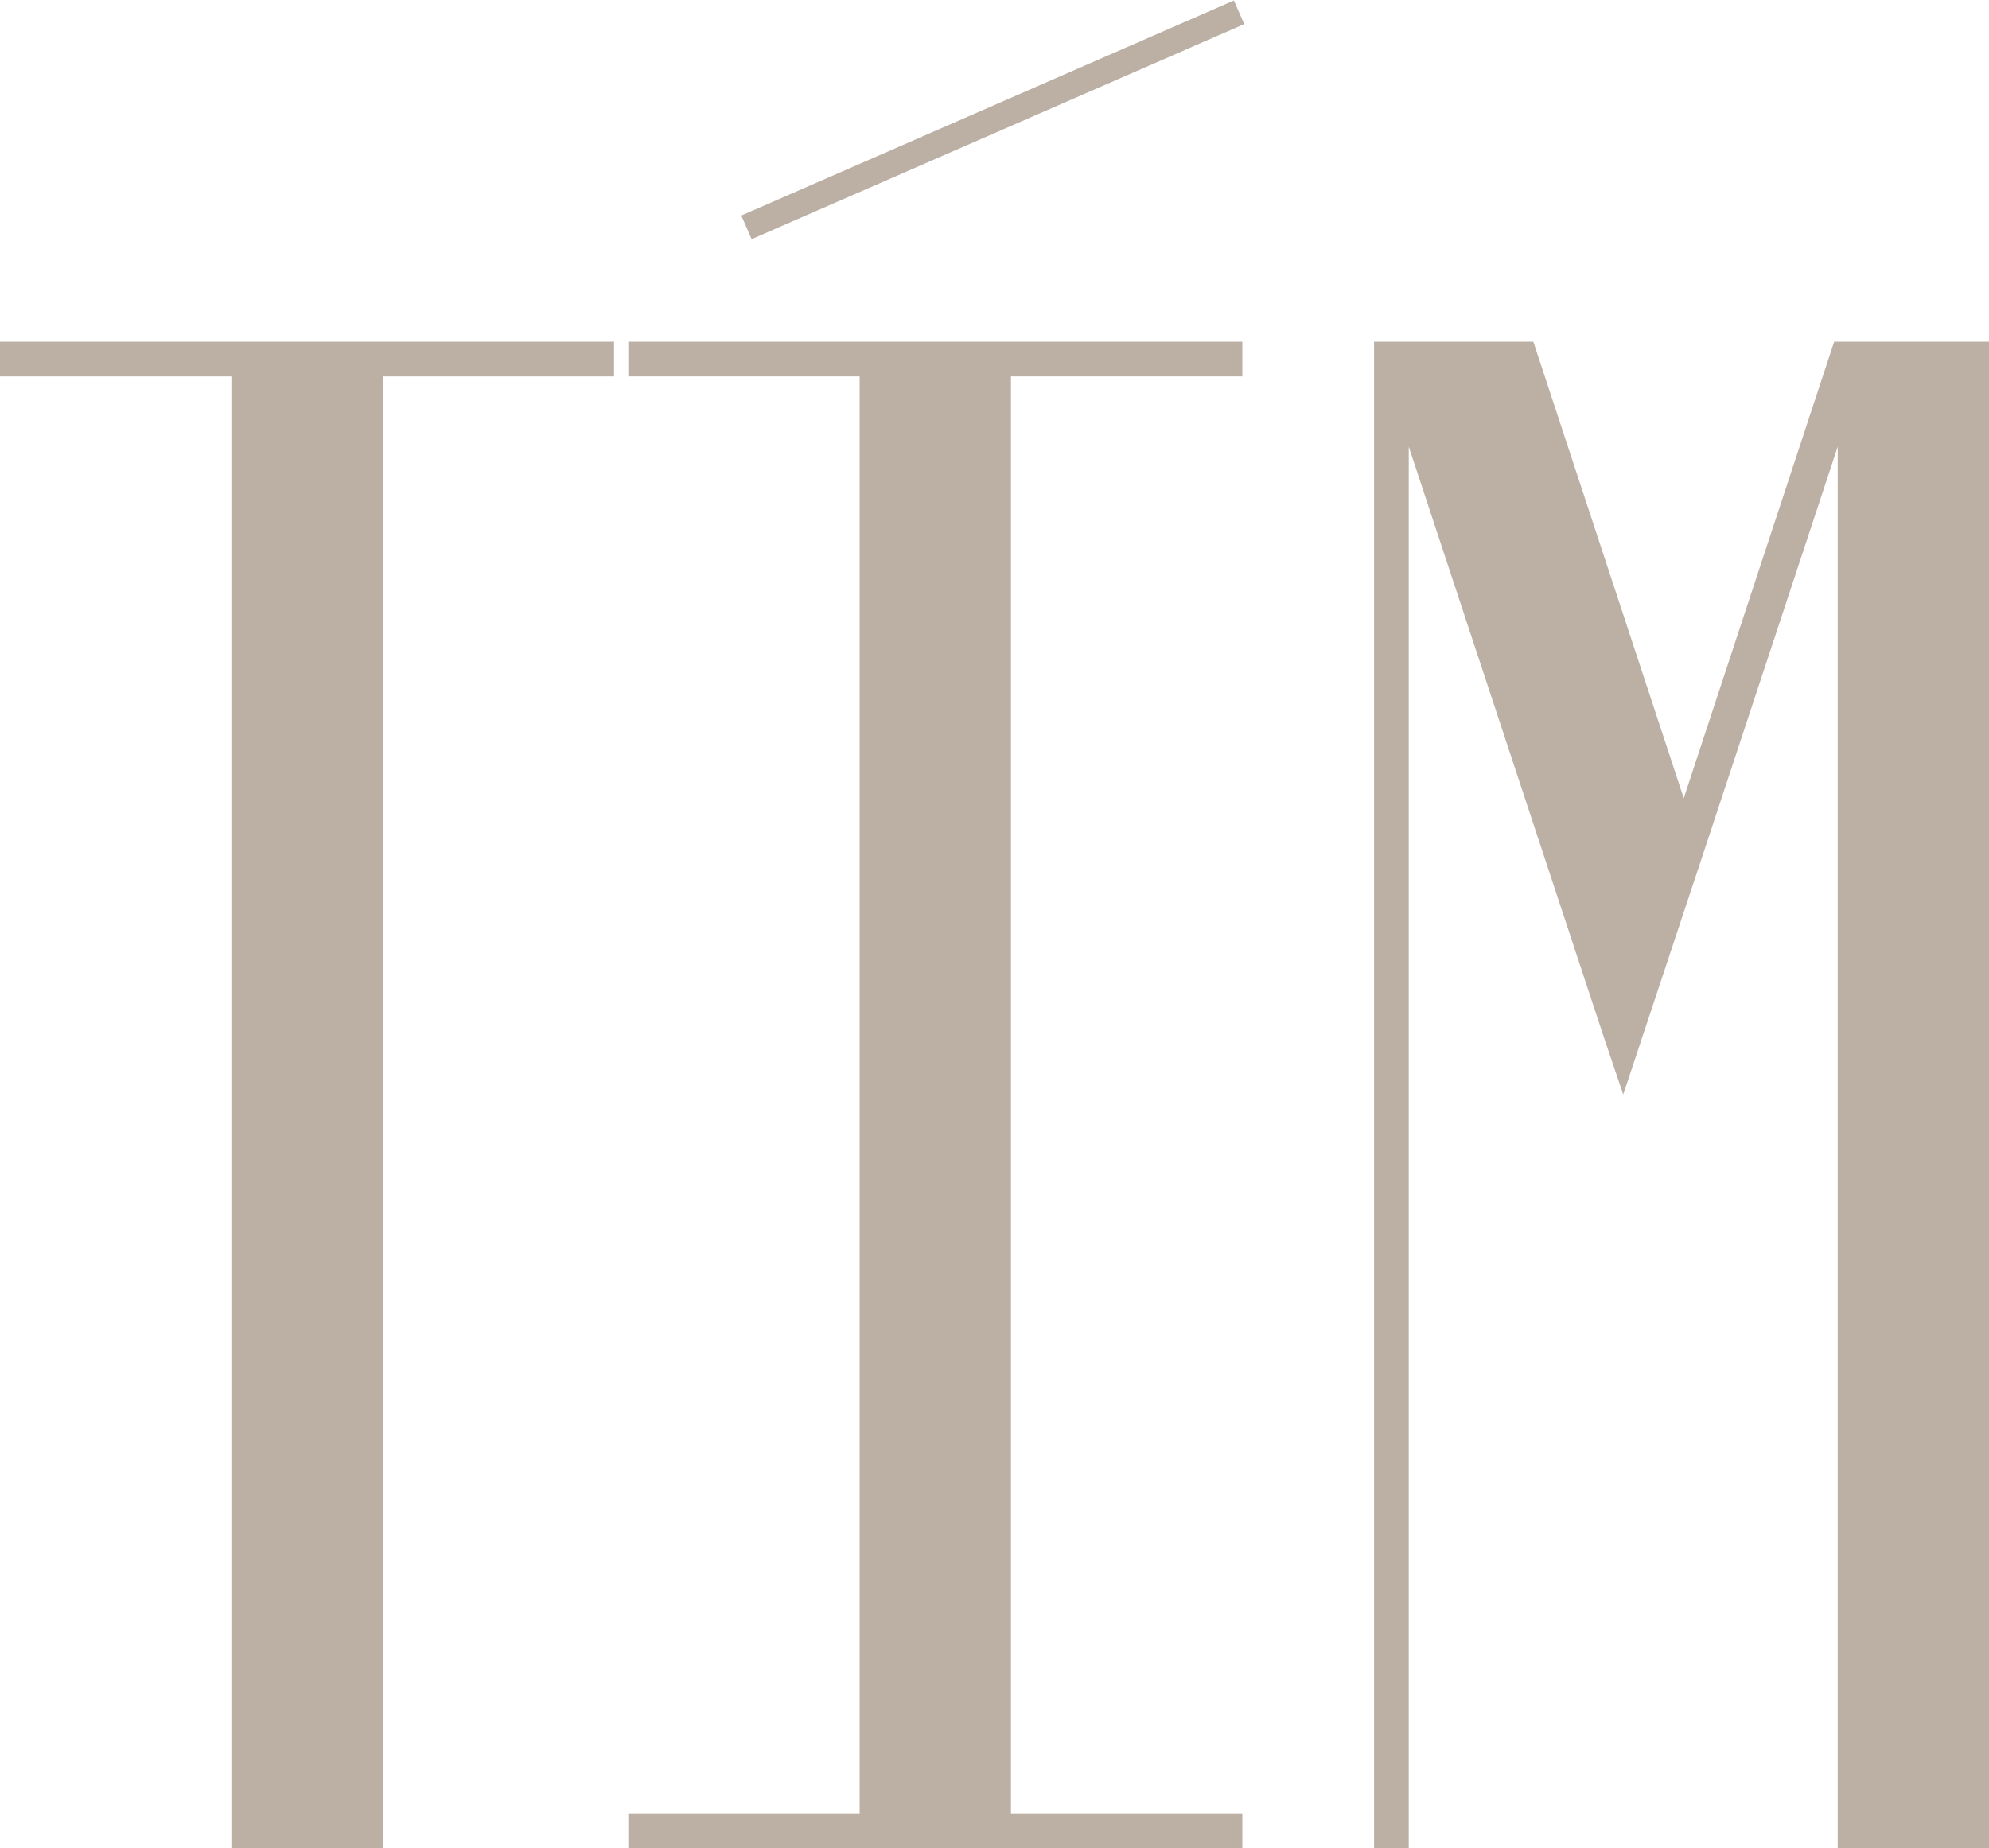
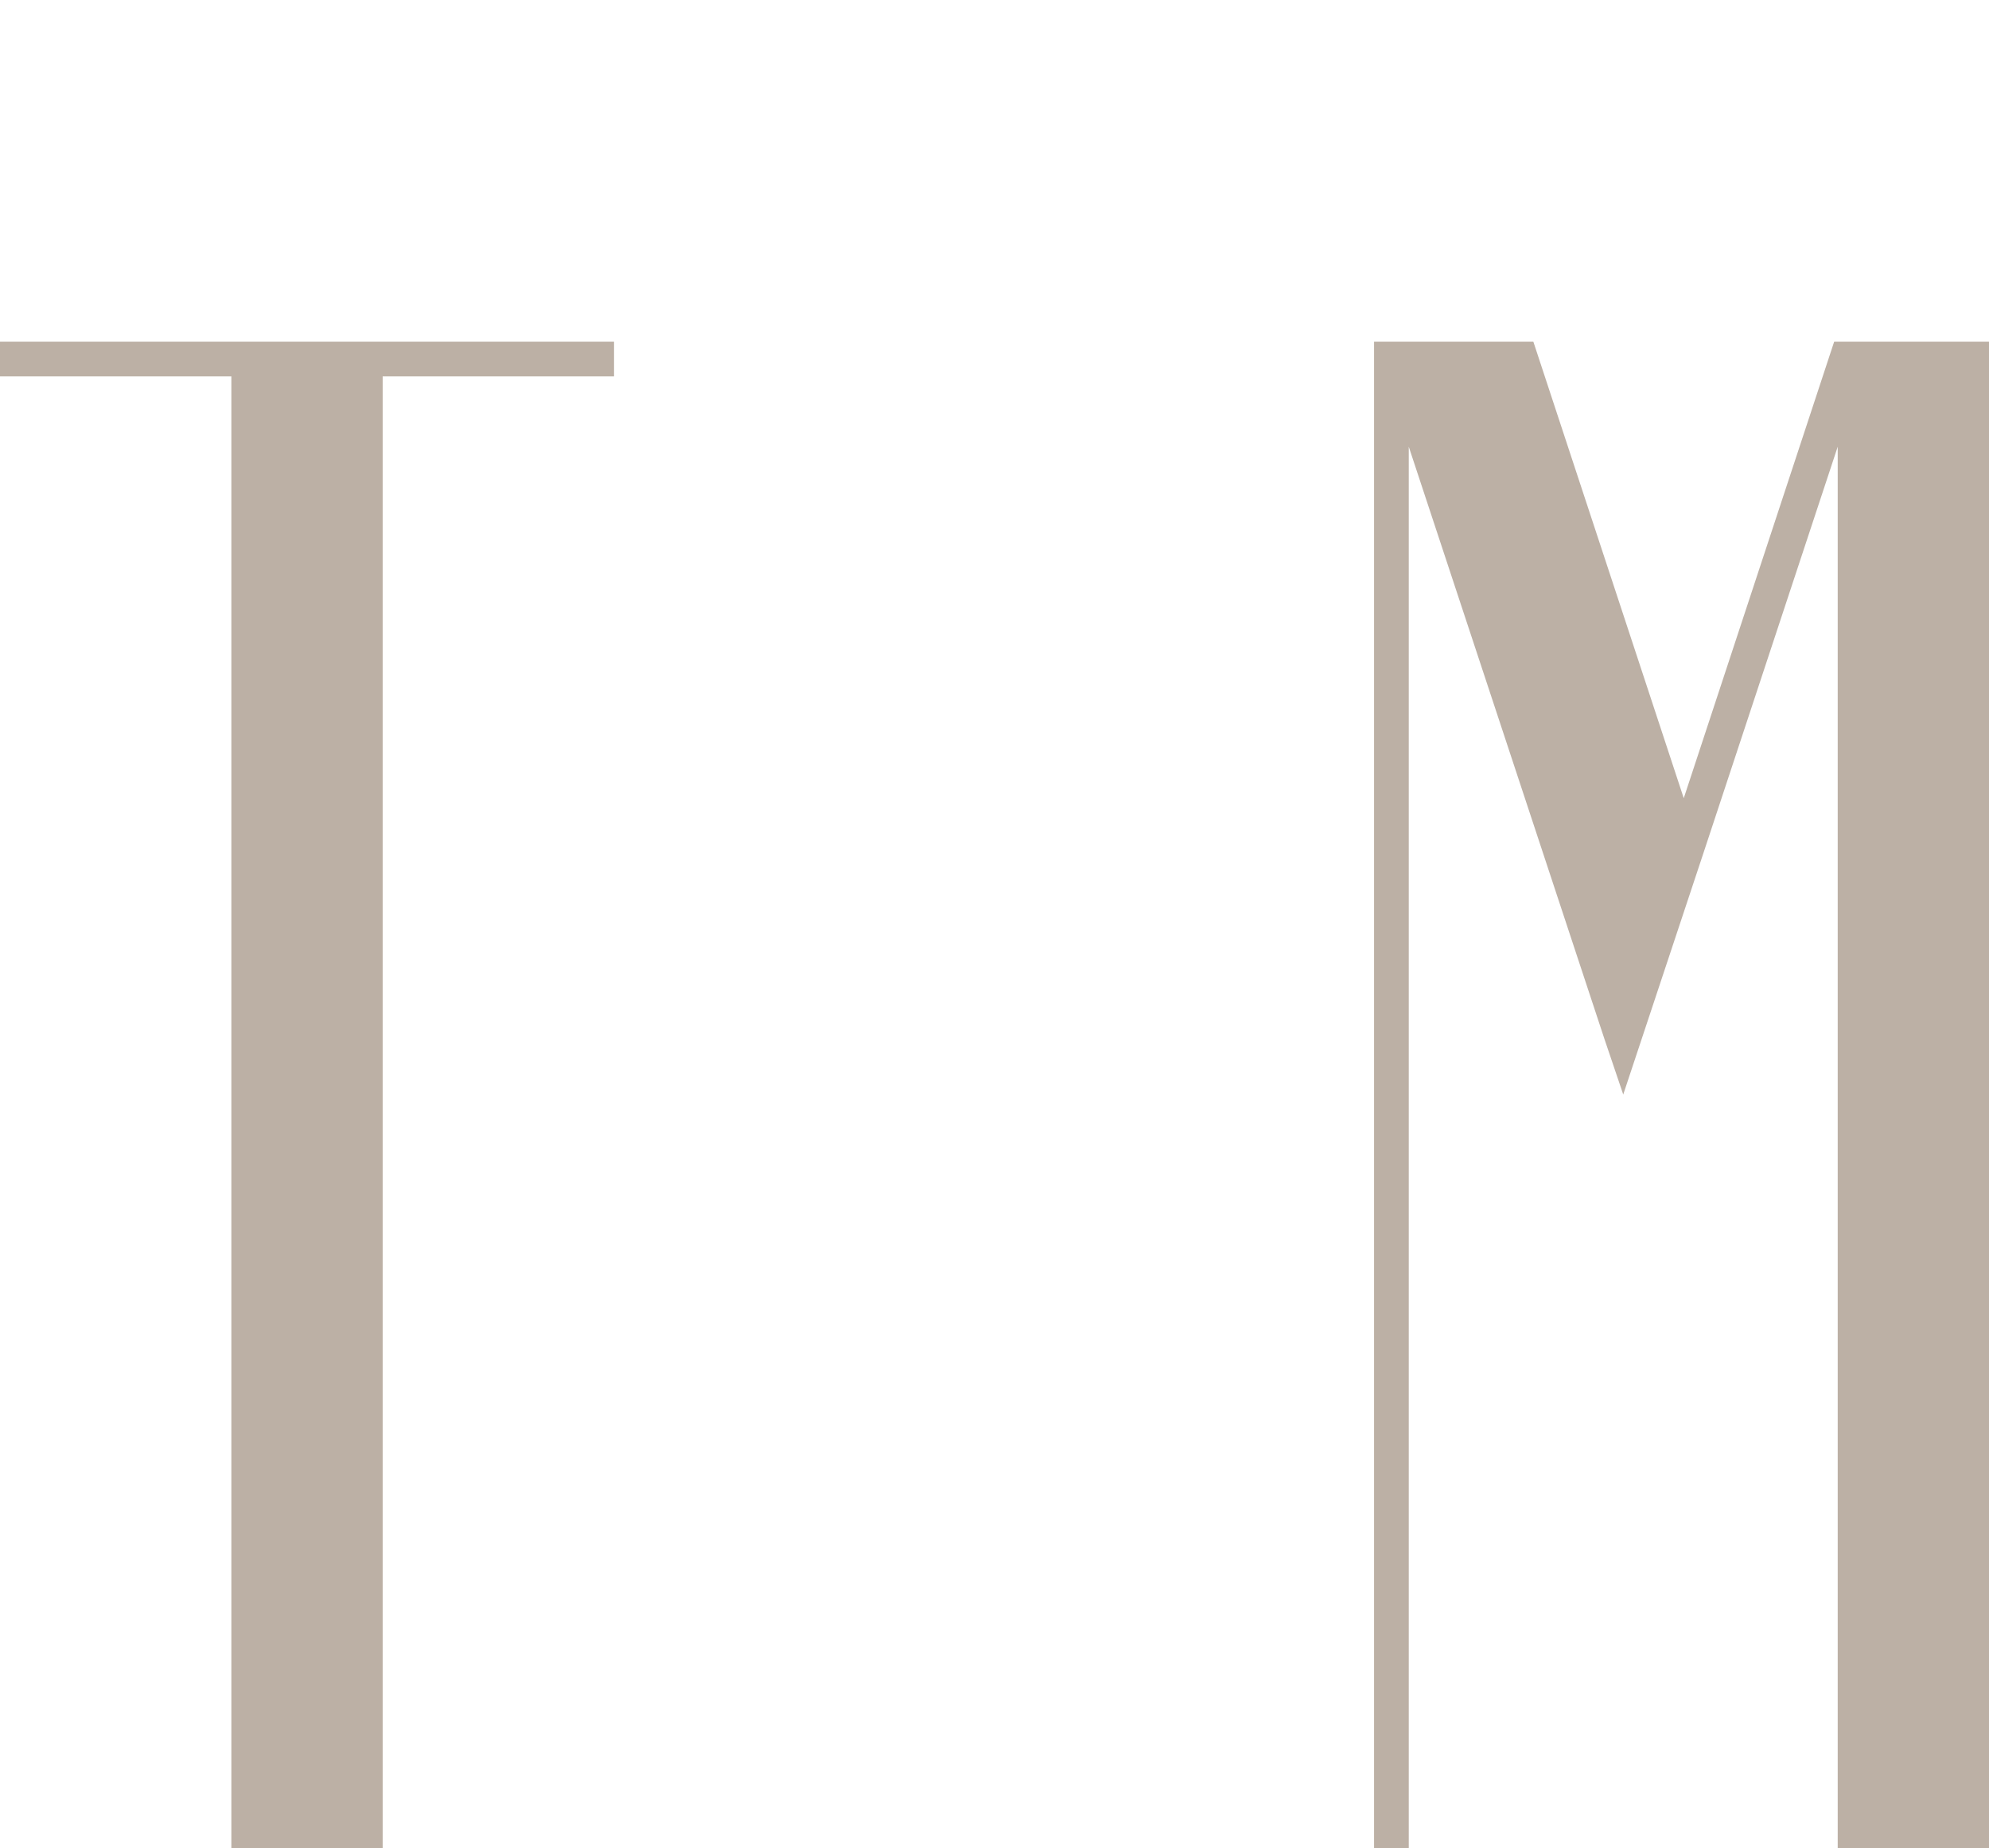
<svg xmlns="http://www.w3.org/2000/svg" id="Layer_1" data-name="Layer 1" viewBox="0 0 22.35 20.77">
  <defs>
    <style>
      .cls-1 {
        fill: #bcb0a5;
      }
    </style>
  </defs>
  <g>
    <path class="cls-1" d="M6.9,3.84v.39h-2.6v16.54h-1.7V4.23H0v-.39h6.9Z" />
-     <path class="cls-1" d="M11.36,4.23v16.15h2.6v.39h-6.9v-.39h2.6V4.23h-2.6v-.39h6.9v.39h-2.6Z" />
    <path class="cls-1" d="M22.35,3.84v16.93h-1.7V5.02l-1.51,4.57-.9,2.71-.21-.62-2.2-6.66v15.75h-.39V3.84h1.79l1.69,5.13,1.69-5.13h1.72Z" />
  </g>
-   <rect class="cls-1" x="8.14" y="1.2" width="6.04" height=".29" transform="translate(.39 4.58) rotate(-23.59)" />
</svg>